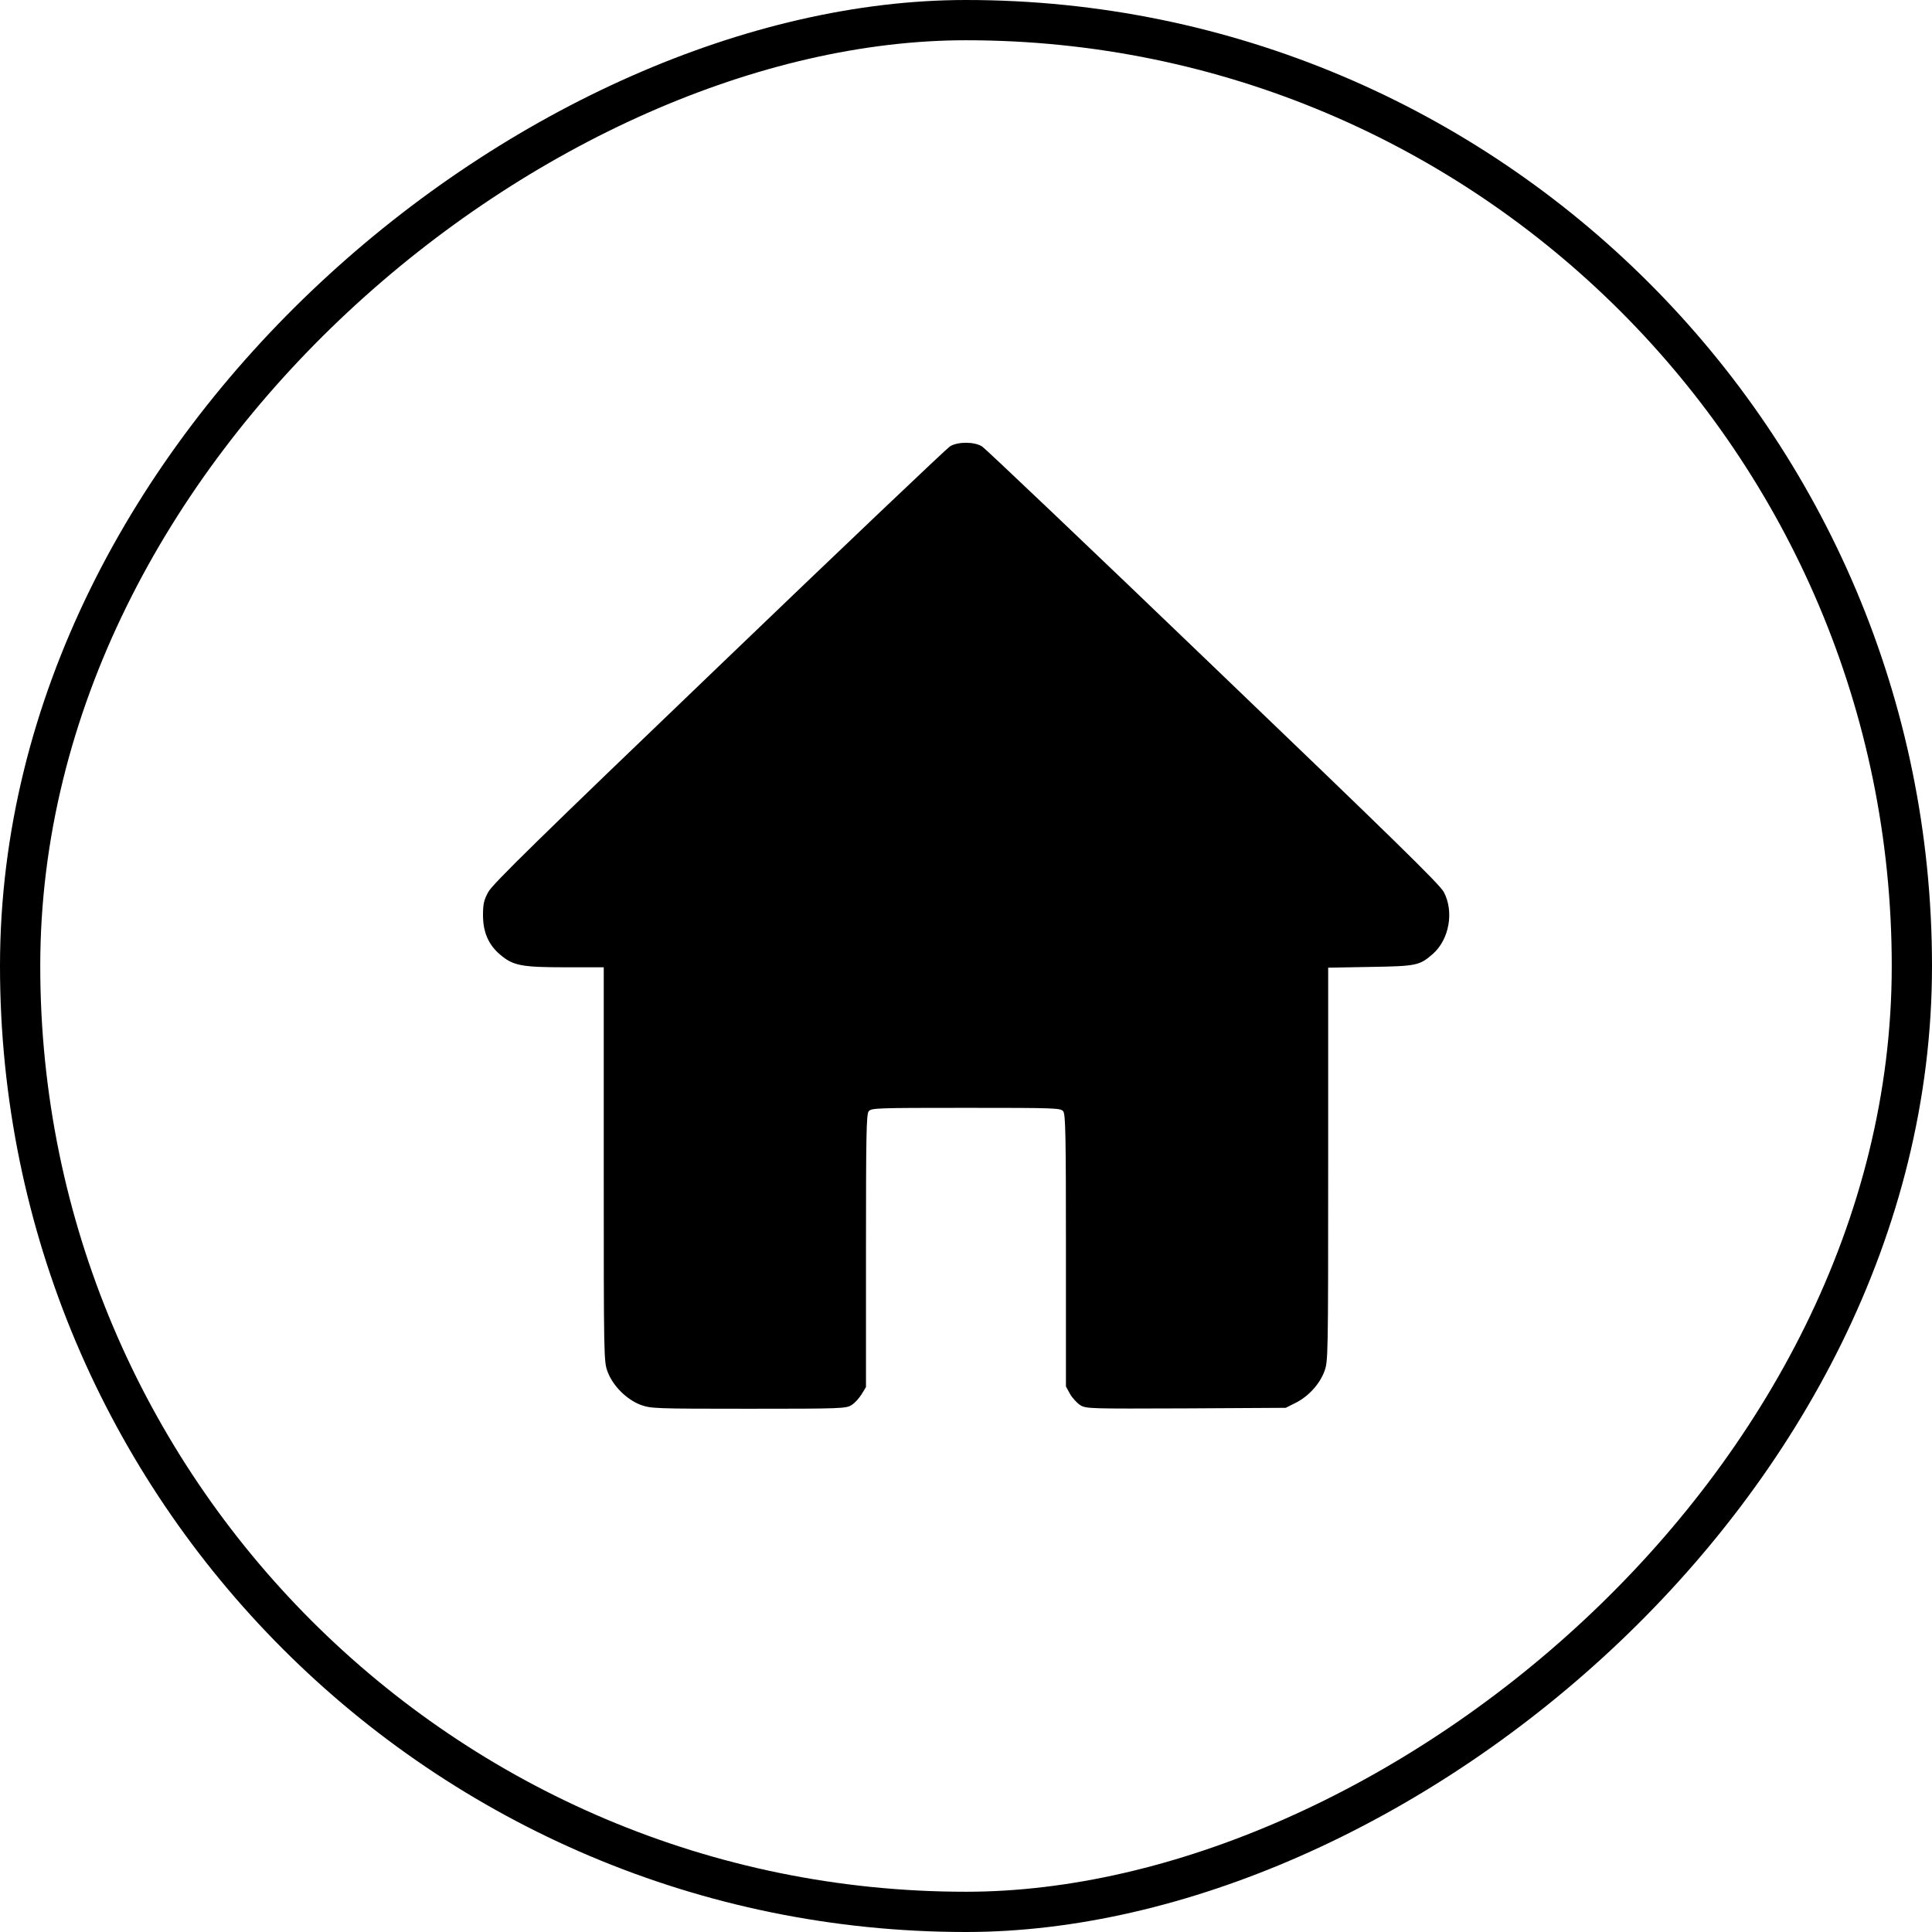
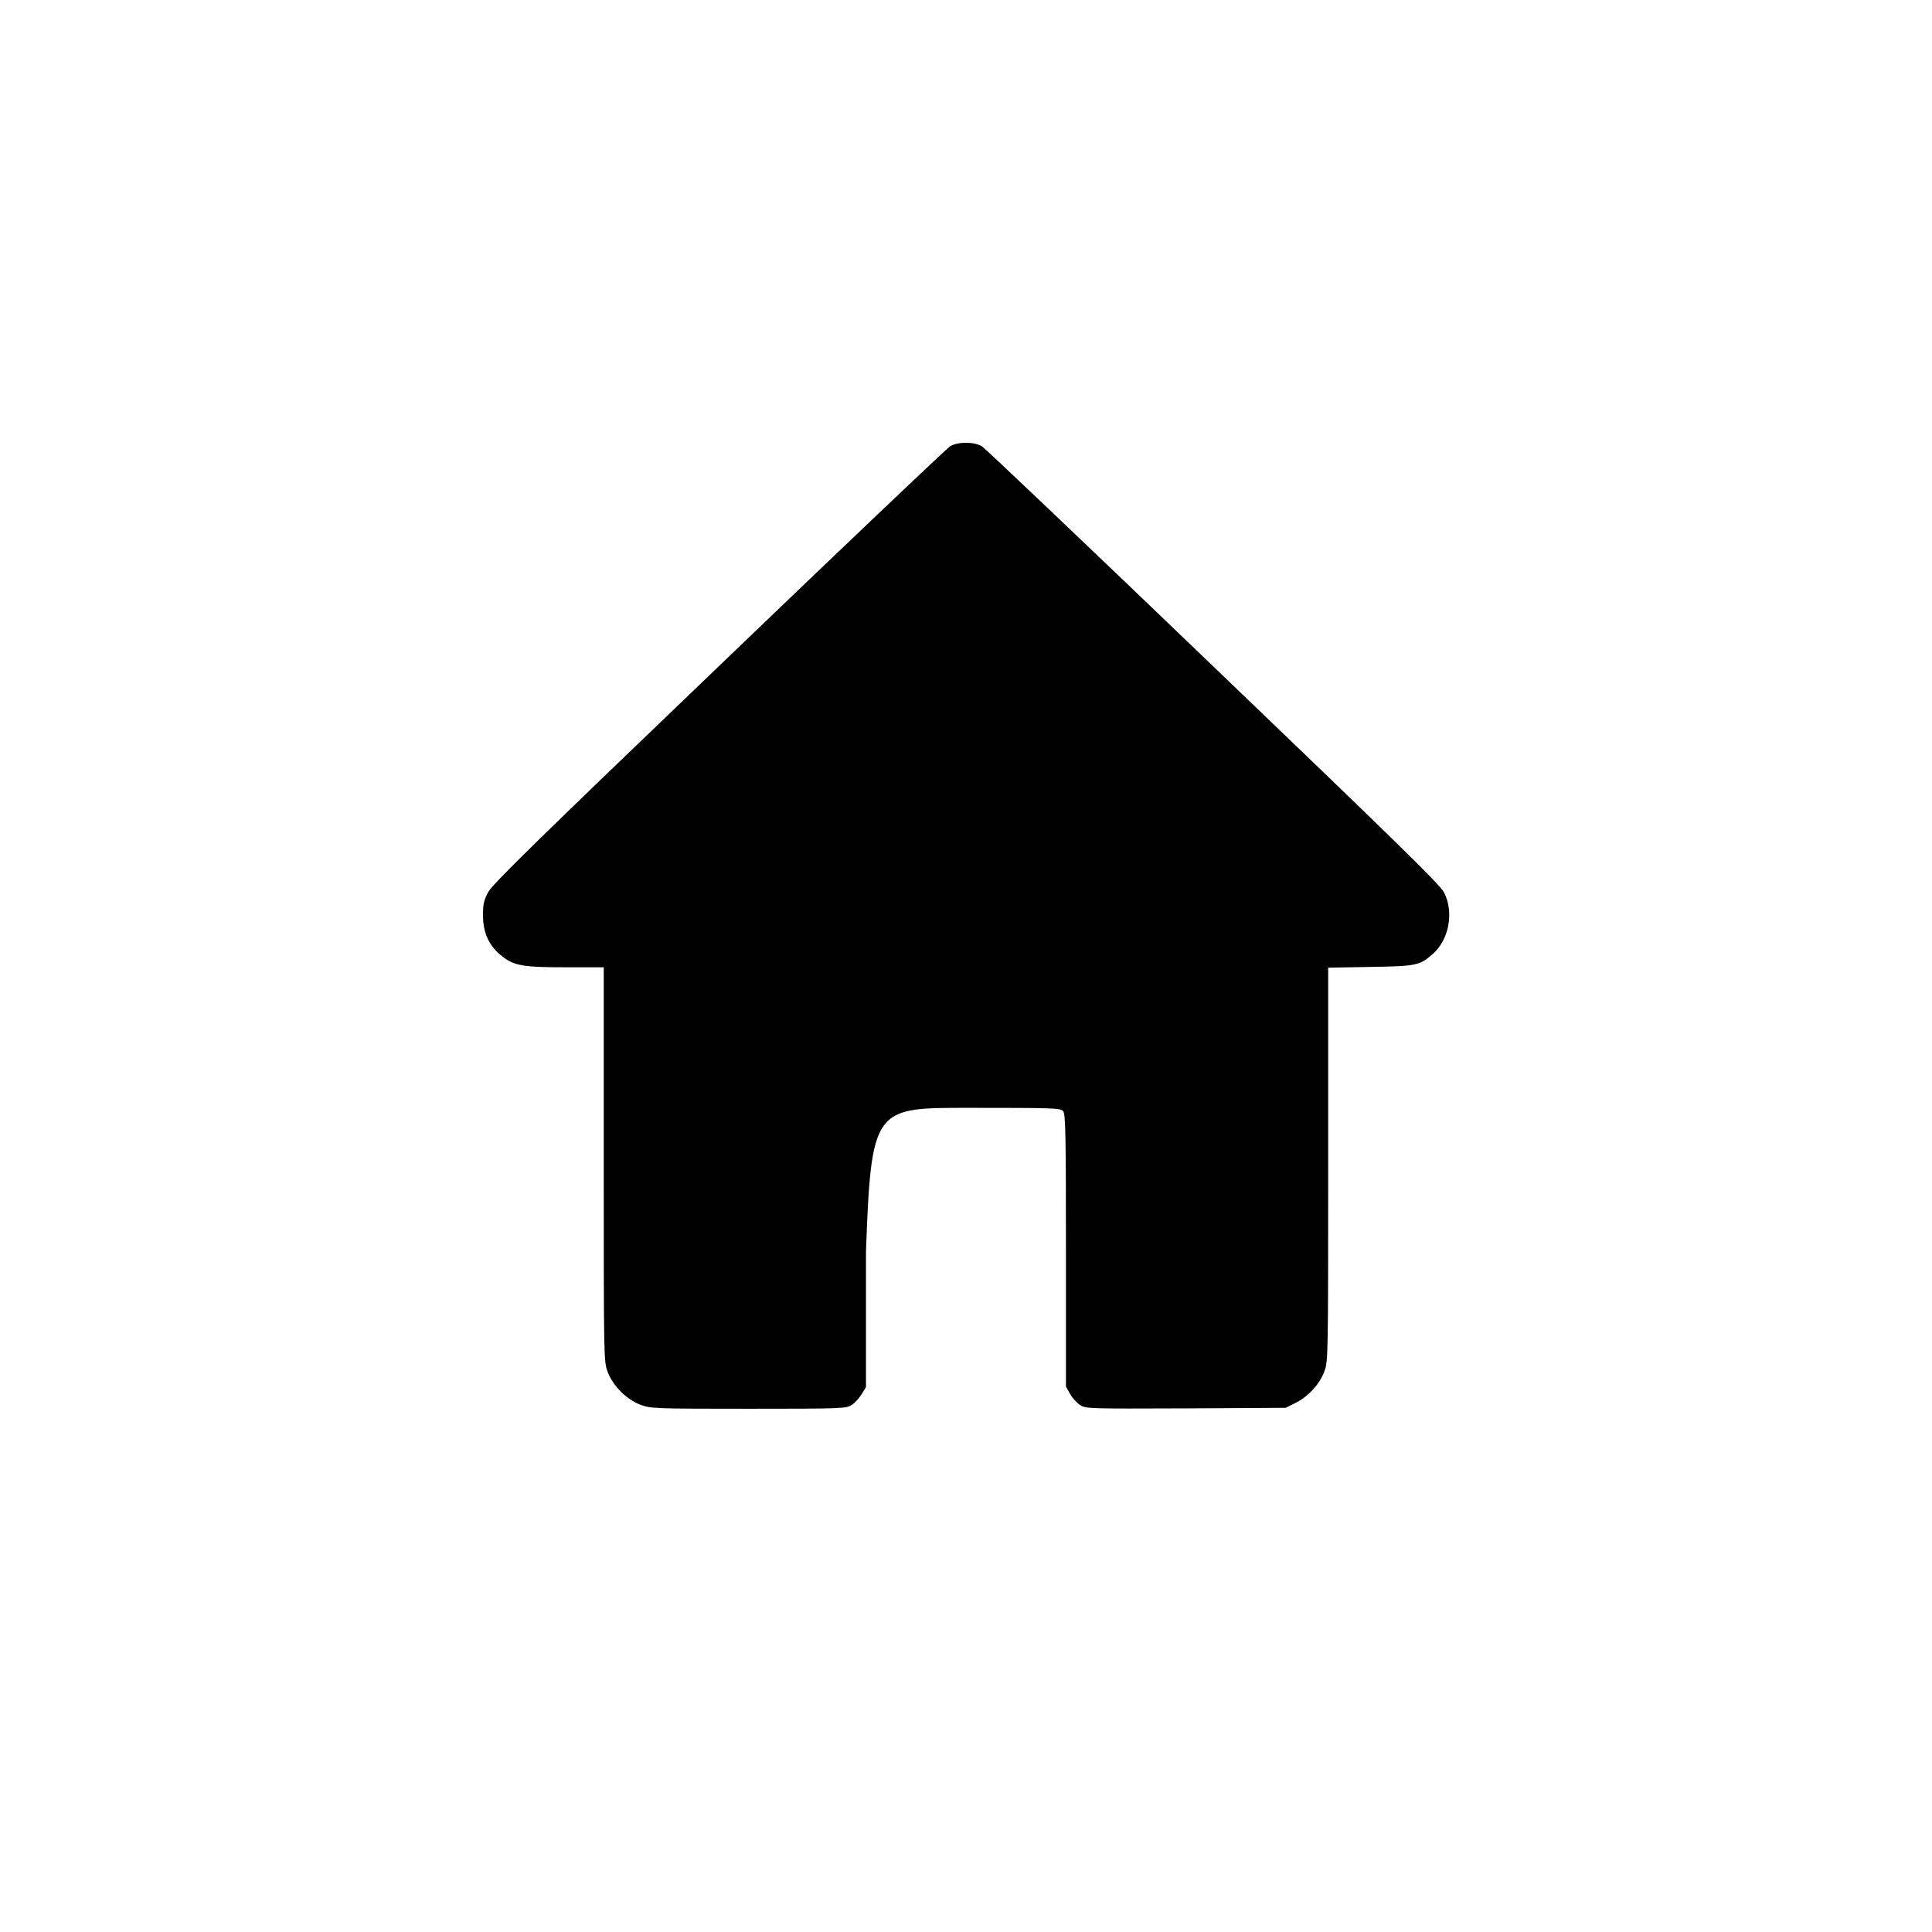
<svg xmlns="http://www.w3.org/2000/svg" width="48" height="48" viewBox="0 0 48 48" fill="none">
-   <rect x="47.5" y="0.5" width="47" height="47" rx="23.5" transform="rotate(90 47.5 0.5)" stroke="black" />
-   <path d="M23.6 11.091C23.525 11.138 20.938 13.594 17.859 16.552C13.401 20.826 12.23 21.97 12.131 22.162C12.023 22.359 12 22.462 12 22.739C12 23.156 12.136 23.475 12.427 23.718C12.745 23.99 12.951 24.032 14.048 24.032H15V28.93C15 33.777 15 33.828 15.098 34.086C15.229 34.433 15.567 34.77 15.914 34.902C16.167 34.995 16.256 35 18.599 35C20.919 35 21.027 34.995 21.159 34.906C21.238 34.859 21.346 34.737 21.407 34.639L21.515 34.461V31.082C21.515 28.241 21.524 27.693 21.58 27.613C21.646 27.529 21.726 27.524 23.999 27.524C26.272 27.524 26.352 27.529 26.417 27.613C26.474 27.693 26.483 28.241 26.483 31.077V34.447L26.586 34.634C26.642 34.733 26.759 34.859 26.839 34.911C26.985 35 27.069 35 29.469 34.991L31.943 34.977L32.178 34.859C32.496 34.705 32.782 34.395 32.9 34.081C32.998 33.828 32.998 33.758 32.998 28.93V24.042L34.043 24.023C35.191 24.004 35.267 23.99 35.599 23.7C36.007 23.339 36.129 22.65 35.871 22.162C35.768 21.97 34.601 20.831 30.139 16.552C27.059 13.594 24.477 11.138 24.397 11.091C24.205 10.97 23.793 10.97 23.6 11.091Z" fill="black" />
+   <path d="M23.6 11.091C23.525 11.138 20.938 13.594 17.859 16.552C13.401 20.826 12.23 21.97 12.131 22.162C12.023 22.359 12 22.462 12 22.739C12 23.156 12.136 23.475 12.427 23.718C12.745 23.99 12.951 24.032 14.048 24.032H15V28.93C15 33.777 15 33.828 15.098 34.086C15.229 34.433 15.567 34.77 15.914 34.902C16.167 34.995 16.256 35 18.599 35C20.919 35 21.027 34.995 21.159 34.906C21.238 34.859 21.346 34.737 21.407 34.639L21.515 34.461V31.082C21.646 27.529 21.726 27.524 23.999 27.524C26.272 27.524 26.352 27.529 26.417 27.613C26.474 27.693 26.483 28.241 26.483 31.077V34.447L26.586 34.634C26.642 34.733 26.759 34.859 26.839 34.911C26.985 35 27.069 35 29.469 34.991L31.943 34.977L32.178 34.859C32.496 34.705 32.782 34.395 32.9 34.081C32.998 33.828 32.998 33.758 32.998 28.93V24.042L34.043 24.023C35.191 24.004 35.267 23.99 35.599 23.7C36.007 23.339 36.129 22.65 35.871 22.162C35.768 21.97 34.601 20.831 30.139 16.552C27.059 13.594 24.477 11.138 24.397 11.091C24.205 10.97 23.793 10.97 23.6 11.091Z" fill="black" />
</svg>